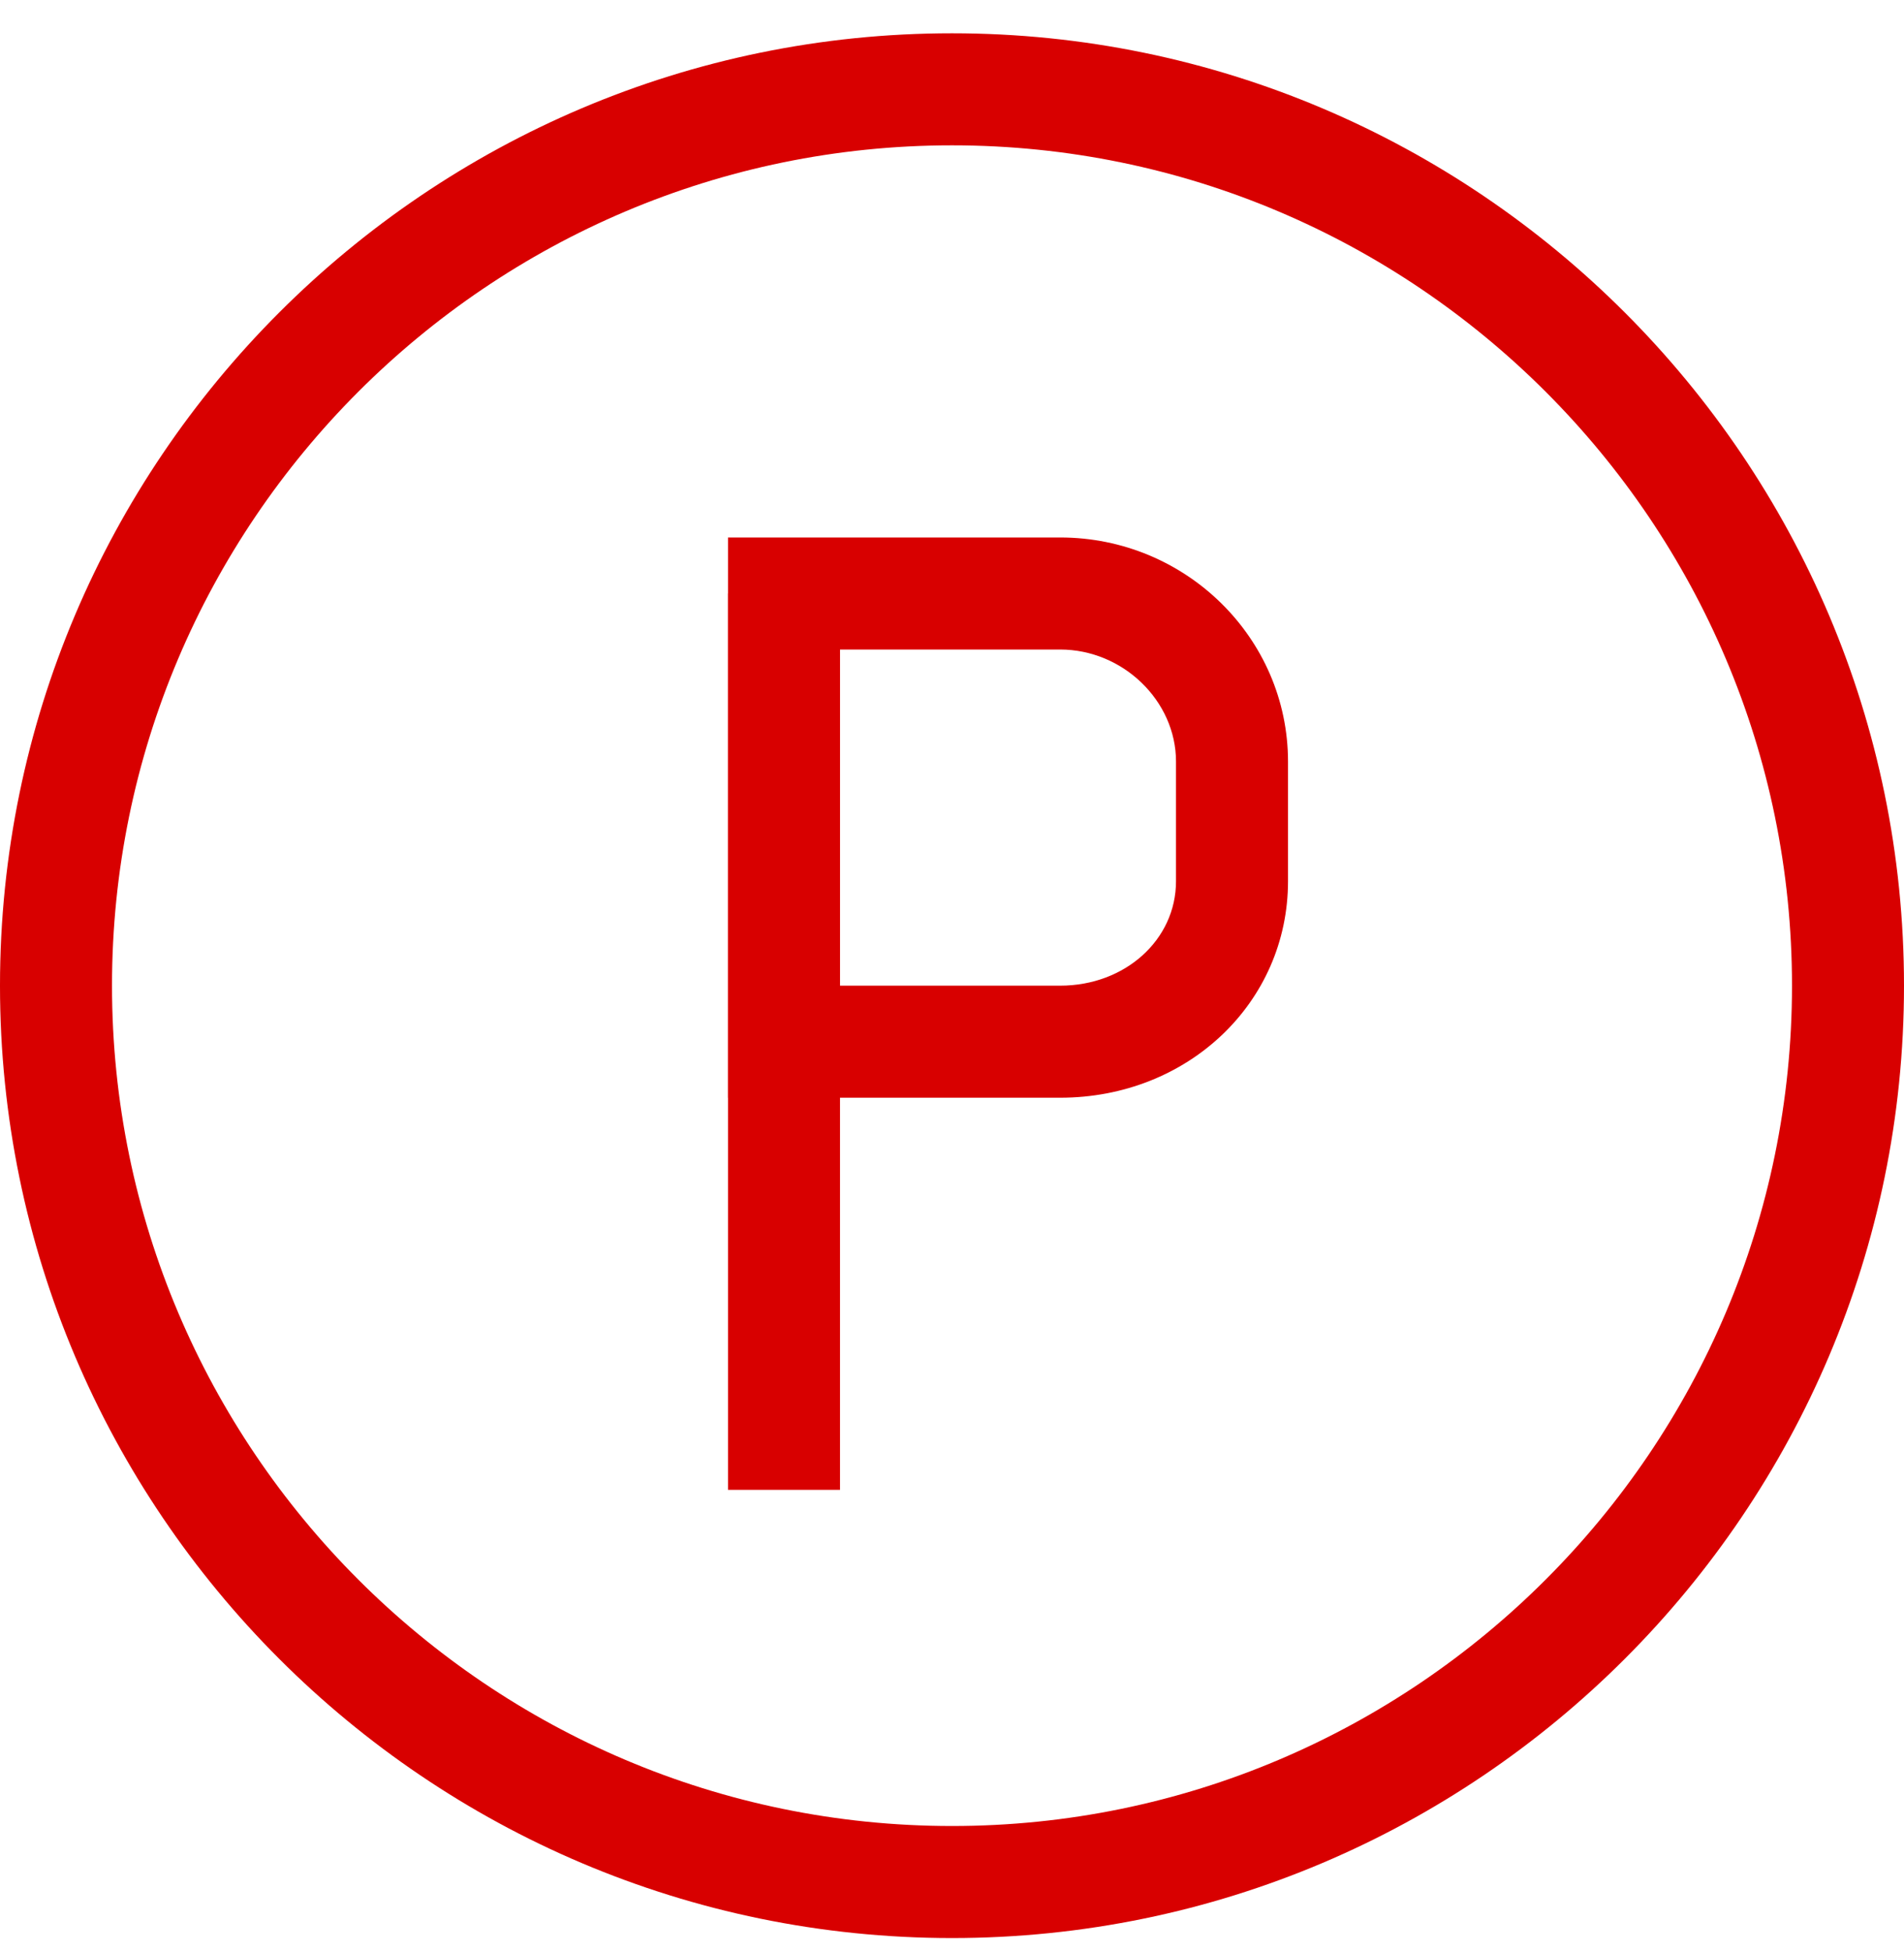
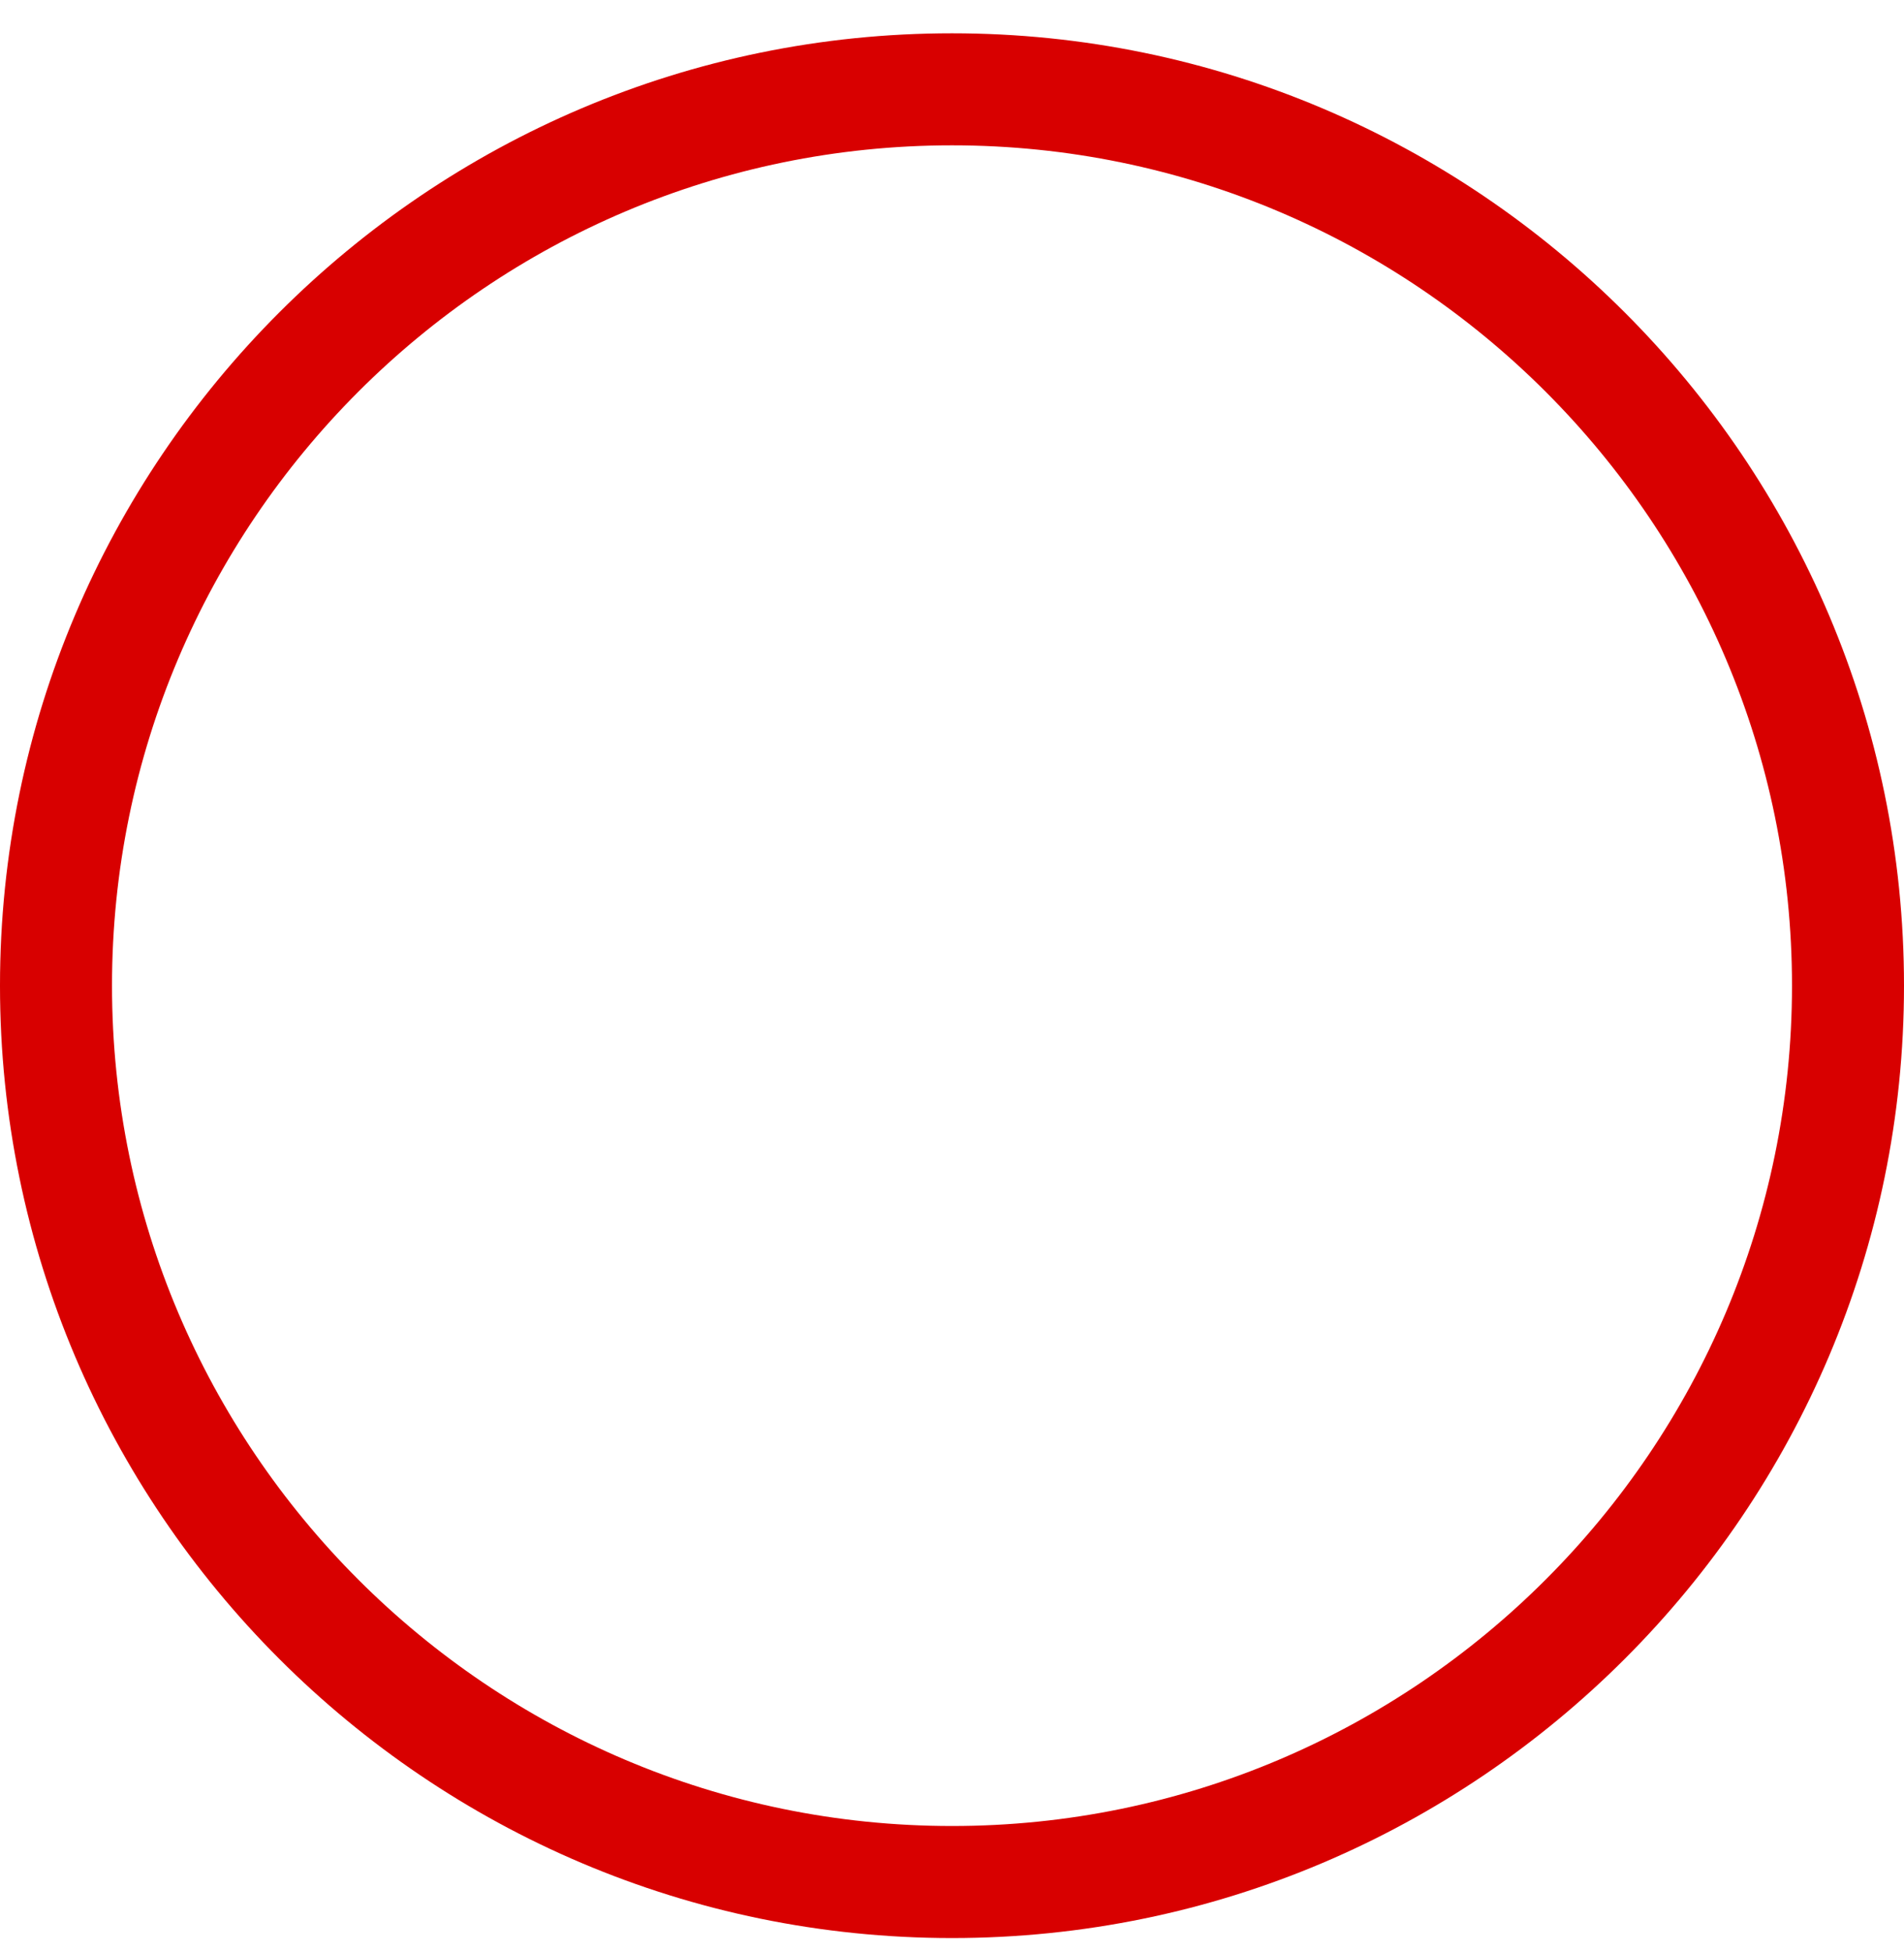
<svg xmlns="http://www.w3.org/2000/svg" width="40" height="41" viewBox="0 0 40 41" fill="none">
  <path d="M20 40.699C8.972 40.699 -9.15527e-05 31.727 -9.15527e-05 20.699C-9.15527e-05 9.671 8.972 0.699 20 0.699C31.028 0.699 40 9.671 40 20.699C40 31.727 31.028 40.699 20 40.699ZM20 3.052C10.269 3.052 2.353 10.969 2.353 20.699C2.353 30.43 10.269 38.346 20 38.346C29.73 38.346 37.647 30.43 37.647 20.699C37.647 10.969 29.73 3.052 20 3.052Z" fill="#D80000" />
-   <path d="M17.647 12.464H15.294V31.287H17.647V12.464Z" fill="#D80000" />
-   <path d="M22.272 23.052H15.294V11.287H22.272C24.91 11.287 27.059 13.398 27.059 15.993V18.505C27.059 21.054 24.955 23.052 22.272 23.052ZM17.647 20.699H22.272C23.636 20.699 24.706 19.736 24.706 18.505V15.993C24.706 14.718 23.59 13.64 22.272 13.64H17.647V20.699Z" fill="#D80000" />
</svg>